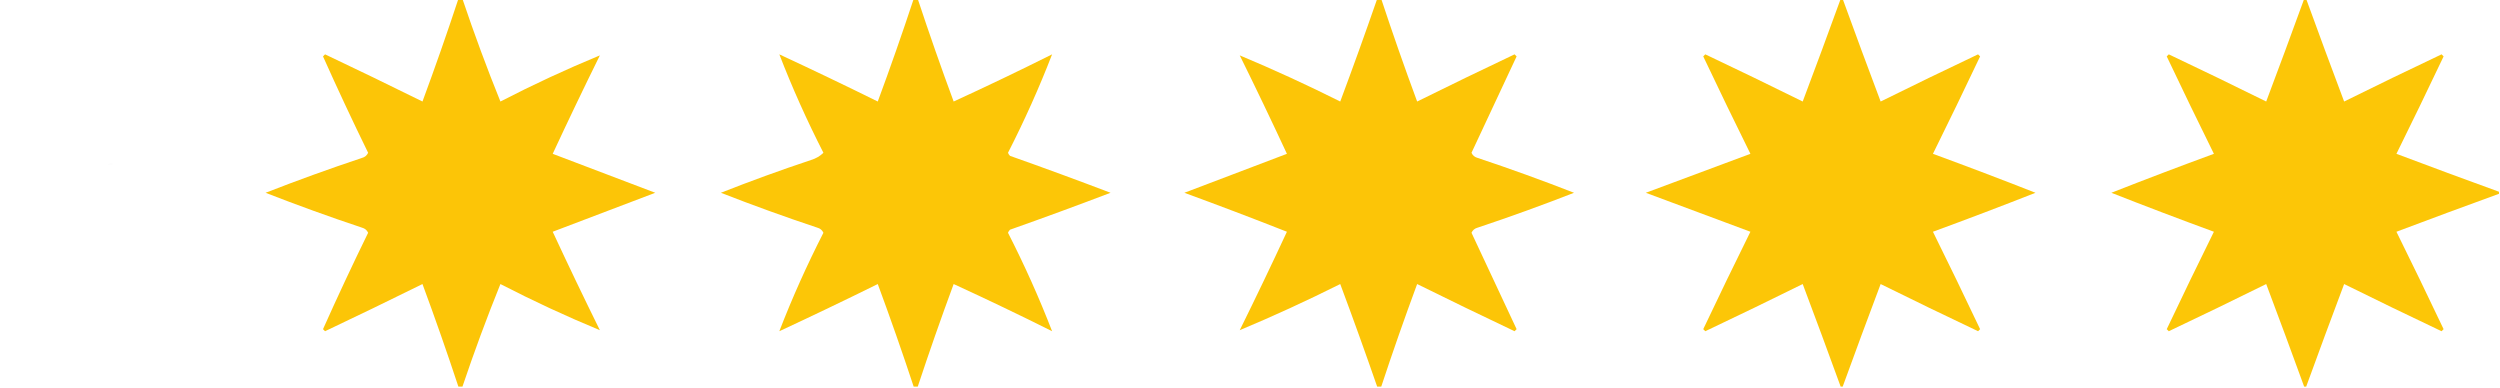
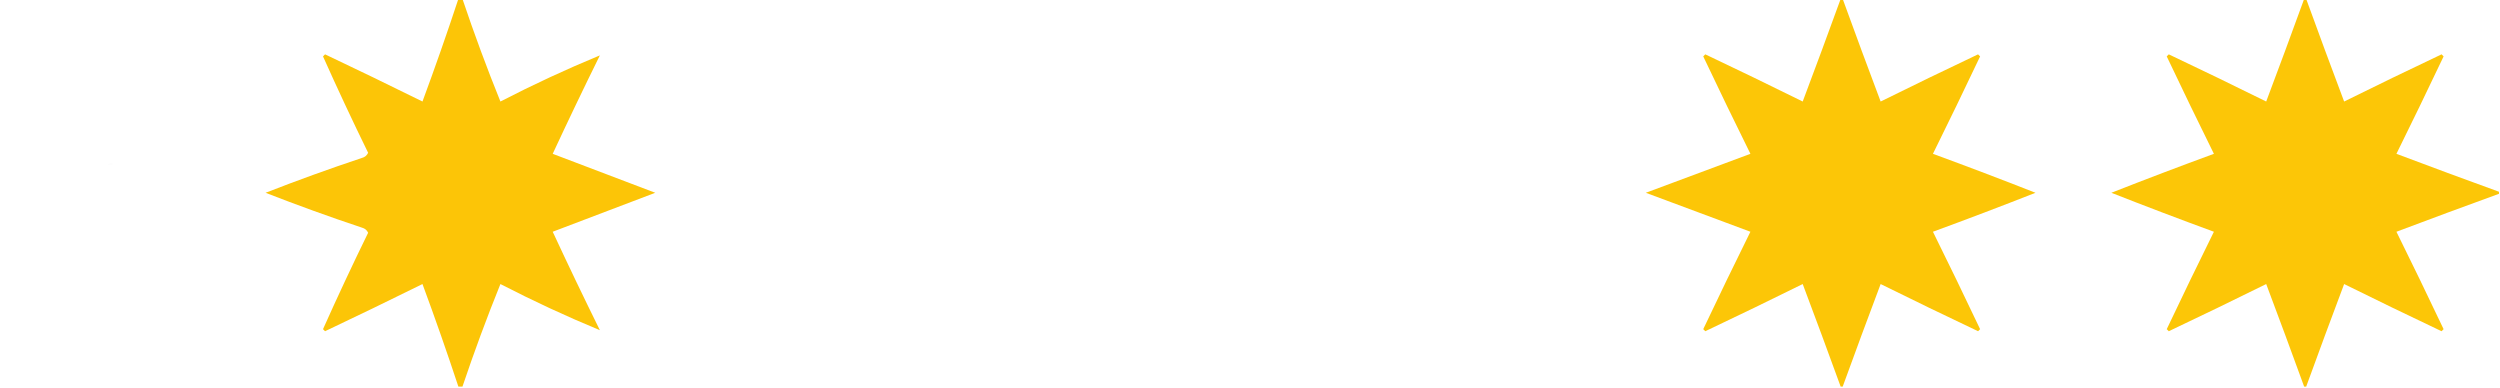
<svg xmlns="http://www.w3.org/2000/svg" version="1.1" width="1219px" height="189px" style="shape-rendering:geometricPrecision; text-rendering:geometricPrecision; image-rendering:optimizeQuality; fill-rule:evenodd; clip-rule:evenodd">
  <g>
    <path style="opacity:0.97" fill="#fcc400" d="M 223.5,-0.5 C 224.167,-0.5 224.833,-0.5 225.5,-0.5C 231.178,16.369 237.345,33.036 244,49.5C 259.964,41.264 276.131,33.764 292.5,27C 284.641,42.914 276.974,58.914 269.5,75C 286.167,81.333 302.833,87.667 319.5,94C 302.833,100.333 286.167,106.667 269.5,113C 276.974,129.086 284.641,145.086 292.5,161C 276.131,154.236 259.964,146.736 244,138.5C 237.345,154.964 231.178,171.631 225.5,188.5C 224.833,188.5 224.167,188.5 223.5,188.5C 217.974,171.756 212.14,155.089 206,138.5C 190.243,146.295 174.41,153.962 158.5,161.5C 158.167,161.167 157.833,160.833 157.5,160.5C 164.56,144.713 171.893,129.046 179.5,113.5C 178.91,112.201 177.91,111.368 176.5,111C 160.681,105.727 145.014,100.06 129.5,94C 145.014,87.939 160.681,82.273 176.5,77C 177.91,76.632 178.91,75.799 179.5,74.5C 171.893,58.954 164.56,43.287 157.5,27.5C 157.833,27.167 158.167,26.833 158.5,26.5C 174.41,34.038 190.243,41.705 206,49.5C 212.14,32.911 217.974,16.244 223.5,-0.5 Z" />
  </g>
  <g>
-     <path style="opacity:0.971" fill="#fcc400" d="M 445.5,-0.5 C 446.167,-0.5 446.833,-0.5 447.5,-0.5C 453.04,16.252 458.874,32.919 465,49.5C 481.122,42.106 497.122,34.439 513,26.5C 506.719,42.742 499.552,58.742 491.5,74.5C 491.709,75.086 492.043,75.586 492.5,76C 508.944,81.813 525.277,87.813 541.5,94C 525.277,100.187 508.944,106.187 492.5,112C 492.043,112.414 491.709,112.914 491.5,113.5C 499.552,129.257 506.719,145.257 513,161.5C 497.122,153.561 481.122,145.894 465,138.5C 458.874,155.081 453.04,171.748 447.5,188.5C 446.833,188.5 446.167,188.5 445.5,188.5C 439.974,171.756 434.14,155.089 428,138.5C 412.086,146.359 396.086,154.026 380,161.5C 386.281,145.257 393.448,129.257 401.5,113.5C 400.91,112.201 399.91,111.368 398.5,111C 382.681,105.727 367.014,100.06 351.5,94C 365.98,88.283 380.647,82.95 395.5,78C 397.847,77.288 399.847,76.121 401.5,74.5C 393.448,58.742 386.281,42.742 380,26.5C 396.086,33.974 412.086,41.641 428,49.5C 434.14,32.911 439.974,16.244 445.5,-0.5 Z" />
-   </g>
+     </g>
  <g>
-     <path style="opacity:0.97" fill="#fcc400" d="M 671.5,-0.5 C 672.167,-0.5 672.833,-0.5 673.5,-0.5C 679.026,16.244 684.86,32.911 691,49.5C 706.757,41.705 722.59,34.038 738.5,26.5C 738.833,26.833 739.167,27.167 739.5,27.5C 732.167,43.167 724.833,58.833 717.5,74.5C 718.09,75.799 719.09,76.632 720.5,77C 736.319,82.273 751.986,87.939 767.5,94C 751.986,100.06 736.319,105.727 720.5,111C 719.09,111.368 718.09,112.201 717.5,113.5C 724.833,129.167 732.167,144.833 739.5,160.5C 739.167,160.833 738.833,161.167 738.5,161.5C 722.59,153.962 706.757,146.295 691,138.5C 684.86,155.089 679.026,171.756 673.5,188.5C 672.833,188.5 672.167,188.5 671.5,188.5C 665.701,171.771 659.701,155.104 653.5,138.5C 637.293,146.609 620.96,154.109 604.5,161C 612.359,145.086 620.026,129.086 627.5,113C 610.911,106.47 594.245,100.137 577.5,94C 594.167,87.667 610.833,81.333 627.5,75C 620.026,58.914 612.359,42.914 604.5,27C 620.96,33.891 637.293,41.391 653.5,49.5C 659.701,32.895 665.701,16.229 671.5,-0.5 Z" />
-   </g>
+     </g>
  <g>
    <path style="opacity:0.971" fill="#fcc400" d="M 897.5,-0.5 C 897.833,-0.5 898.167,-0.5 898.5,-0.5C 904.57,16.21 910.736,32.877 917,49.5C 932.757,41.705 948.59,34.038 964.5,26.5C 964.833,26.833 965.167,27.167 965.5,27.5C 957.962,43.41 950.295,59.243 942.5,75C 959.245,81.137 975.911,87.47 992.5,94C 975.911,100.53 959.245,106.863 942.5,113C 950.295,128.757 957.962,144.59 965.5,160.5C 965.167,160.833 964.833,161.167 964.5,161.5C 948.59,153.962 932.757,146.295 917,138.5C 910.736,155.123 904.57,171.79 898.5,188.5C 898.167,188.5 897.833,188.5 897.5,188.5C 891.43,171.79 885.264,155.123 879,138.5C 863.243,146.295 847.41,153.962 831.5,161.5C 831.167,161.167 830.833,160.833 830.5,160.5C 838.038,144.59 845.705,128.757 853.5,113C 836.533,106.677 819.533,100.343 802.5,94C 819.533,87.657 836.533,81.323 853.5,75C 845.705,59.243 838.038,43.41 830.5,27.5C 830.833,27.167 831.167,26.833 831.5,26.5C 847.41,34.038 863.243,41.705 879,49.5C 885.264,32.877 891.43,16.21 897.5,-0.5 Z" />
  </g>
  <g>
    <path style="opacity:0.971" fill="#fcc400" d="M 1123.5,-0.5 C 1123.83,-0.5 1124.17,-0.5 1124.5,-0.5C 1130.57,16.21 1136.74,32.877 1143,49.5C 1158.76,41.705 1174.59,34.038 1190.5,26.5C 1190.83,26.833 1191.17,27.167 1191.5,27.5C 1183.96,43.41 1176.29,59.243 1168.5,75C 1185.12,81.263 1201.79,87.43 1218.5,93.5C 1218.5,93.833 1218.5,94.167 1218.5,94.5C 1201.79,100.57 1185.12,106.736 1168.5,113C 1176.29,128.757 1183.96,144.59 1191.5,160.5C 1191.17,160.833 1190.83,161.167 1190.5,161.5C 1174.59,153.962 1158.76,146.295 1143,138.5C 1136.74,155.123 1130.57,171.79 1124.5,188.5C 1124.17,188.5 1123.83,188.5 1123.5,188.5C 1117.43,171.79 1111.26,155.123 1105,138.5C 1089.24,146.295 1073.41,153.962 1057.5,161.5C 1057.17,161.167 1056.83,160.833 1056.5,160.5C 1064.04,144.59 1071.71,128.757 1079.5,113C 1062.76,106.863 1046.09,100.53 1029.5,94C 1046.09,87.47 1062.76,81.137 1079.5,75C 1071.71,59.243 1064.04,43.41 1056.5,27.5C 1056.83,27.167 1057.17,26.833 1057.5,26.5C 1073.41,34.038 1089.24,41.705 1105,49.5C 1111.26,32.877 1117.43,16.21 1123.5,-0.5 Z" />
  </g>
  <g>
    <path style="opacity:0.01" fill="#19171a" d="M 52.5,80.5 C 53.251,79.427 54.251,79.26 55.5,80C 54.552,80.483 53.552,80.65 52.5,80.5 Z" />
  </g>
</svg>